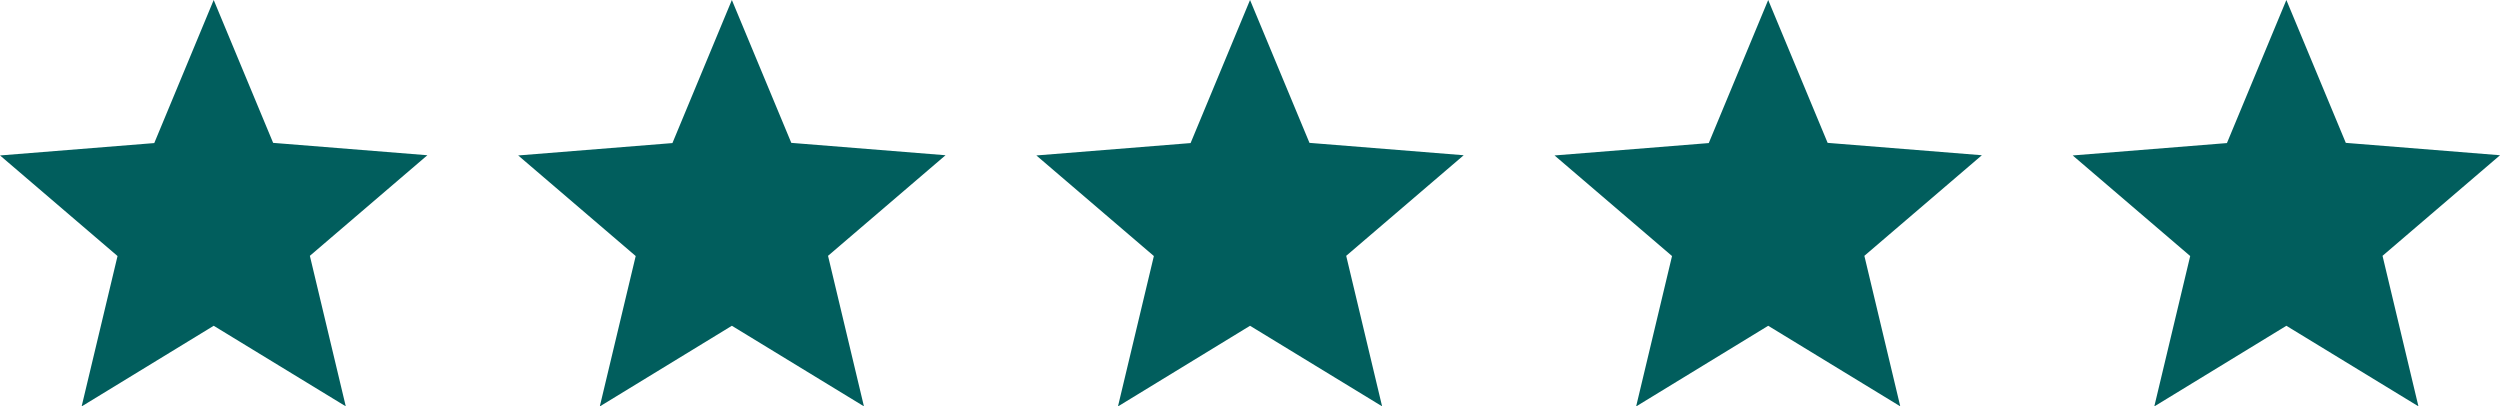
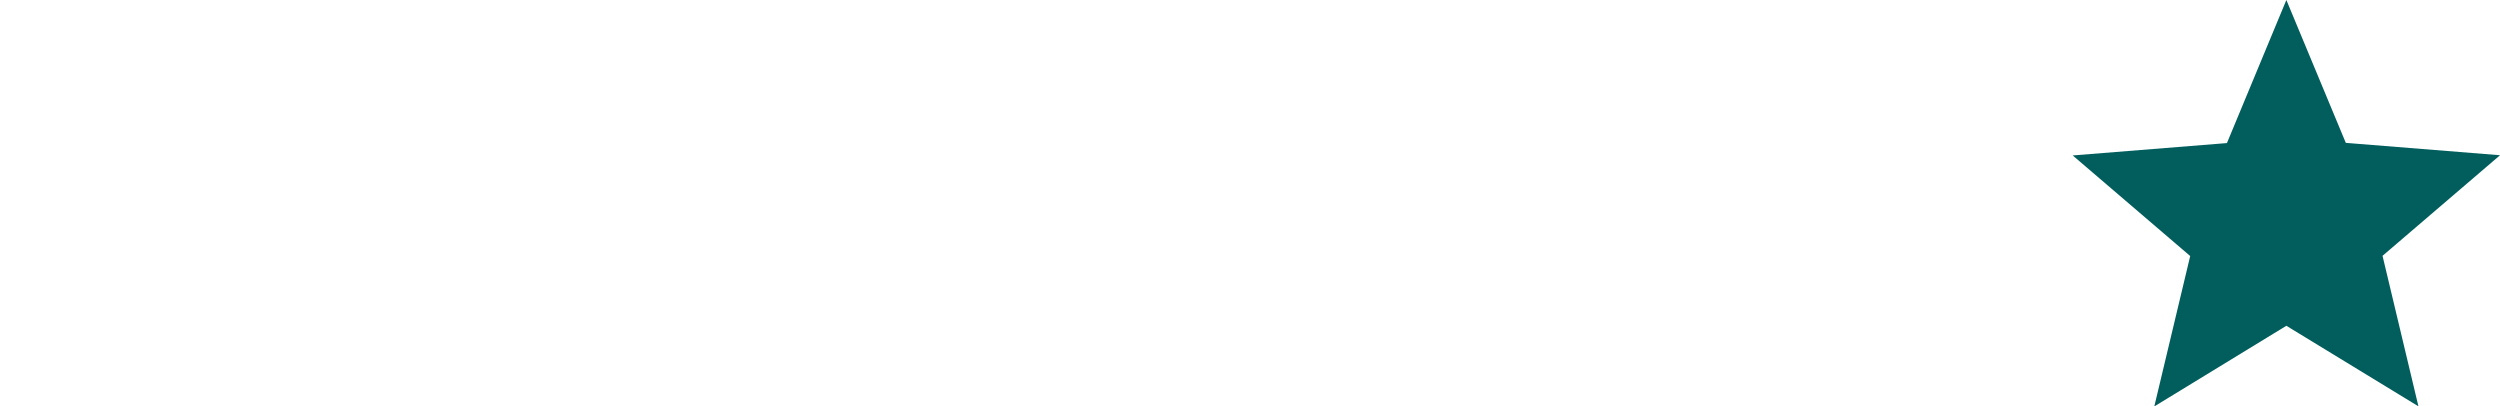
<svg xmlns="http://www.w3.org/2000/svg" width="82.02" height="13.334" viewBox="0 0 82.02 13.334">
  <g id="Group_94009" data-name="Group 94009" transform="translate(-533 -5440)">
-     <path id="Path_29090" data-name="Path 29090" d="M9.5,13.188,5.167,15.834,6.345,10.9l-3.855-3.3,5.06-.406L9.5,2.5l1.95,4.687,5.06.406-3.855,3.3,1.178,4.938Z" transform="translate(530.511 5437.5)" fill="#015e5d" />
-     <path id="Path_29091" data-name="Path 29091" d="M9.5,13.188,5.167,15.834,6.345,10.9l-3.855-3.3,5.06-.406L9.5,2.5l1.95,4.687,5.06.406-3.855,3.3,1.178,4.938Z" transform="translate(547.511 5437.5)" fill="#015e5d" />
-     <path id="Path_29092" data-name="Path 29092" d="M9.5,13.188,5.167,15.834,6.345,10.9l-3.855-3.3,5.06-.406L9.5,2.5l1.95,4.687,5.06.406-3.855,3.3,1.178,4.938Z" transform="translate(564.511 5437.5)" fill="#015e5d" />
-     <path id="Path_29093" data-name="Path 29093" d="M9.5,13.188,5.167,15.834,6.345,10.9l-3.855-3.3,5.06-.406L9.5,2.5l1.95,4.687,5.06.406-3.855,3.3,1.178,4.938Z" transform="translate(581.511 5437.5)" fill="#015e5d" />
    <path id="Path_29094" data-name="Path 29094" d="M9.5,13.188,5.167,15.834,6.345,10.9l-3.855-3.3,5.06-.406L9.5,2.5l1.95,4.687,5.06.406-3.855,3.3,1.178,4.938Z" transform="translate(598.511 5437.5)" fill="#015e5d" />
  </g>
</svg>